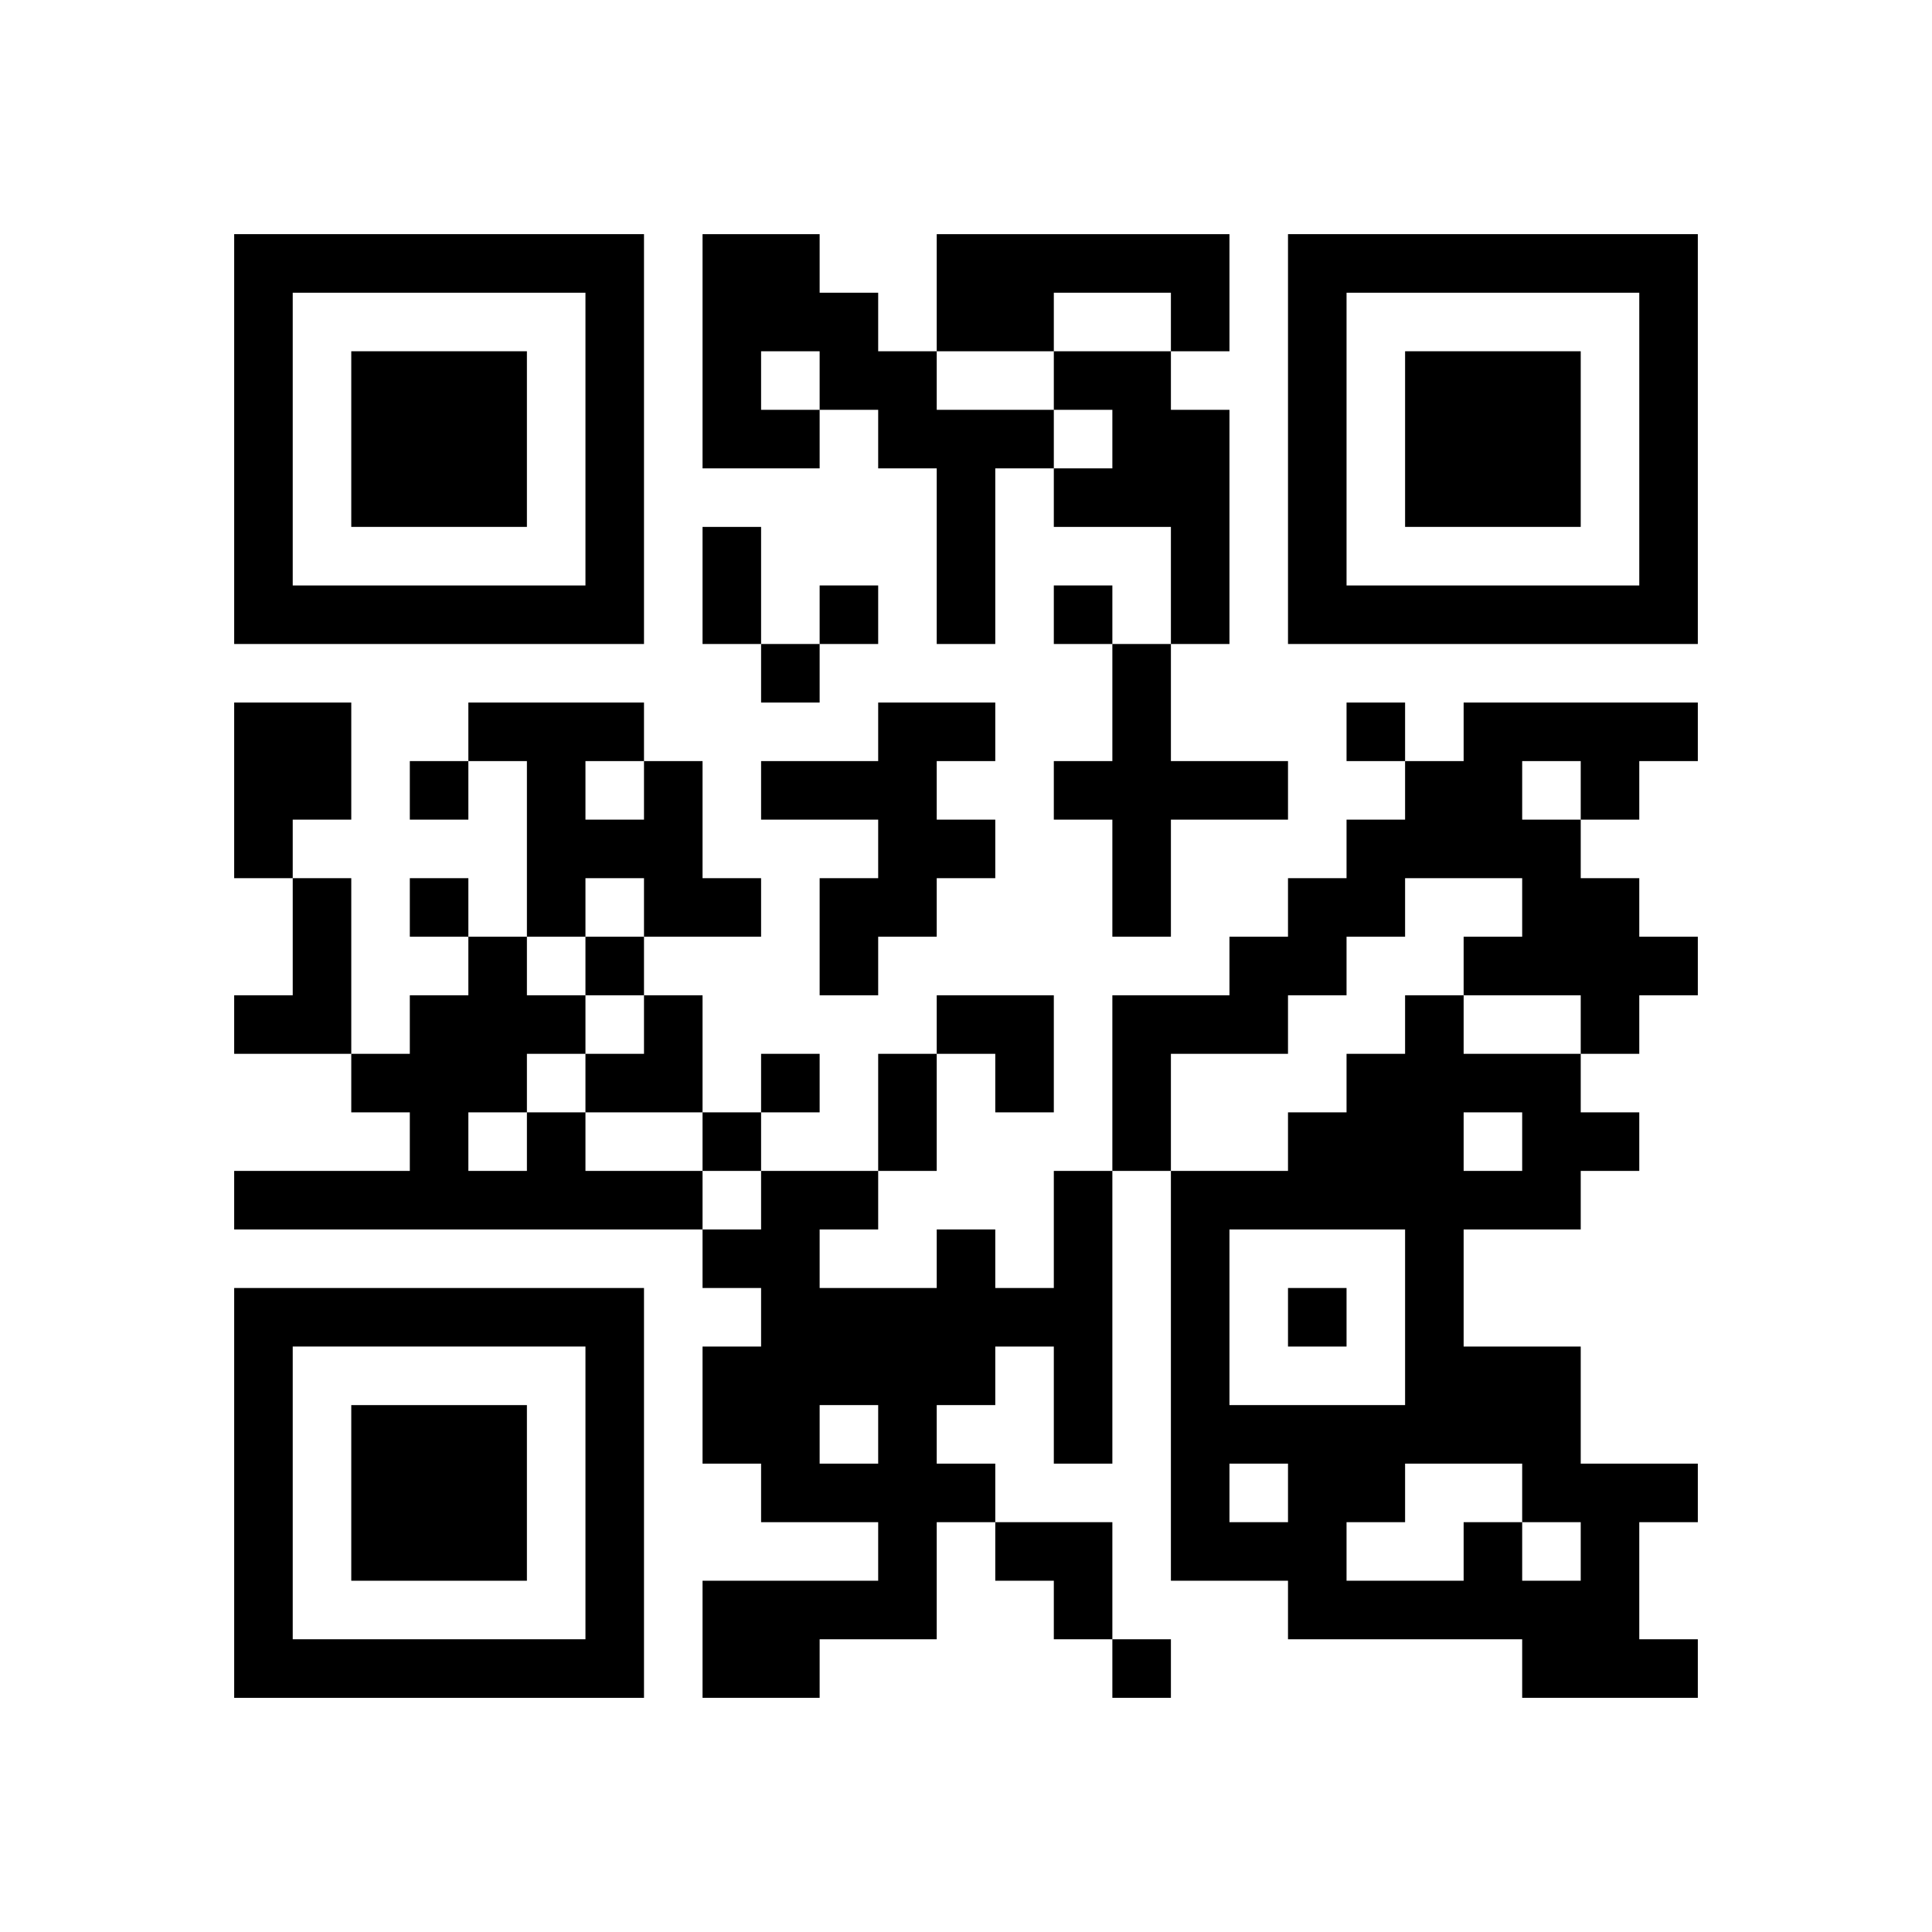
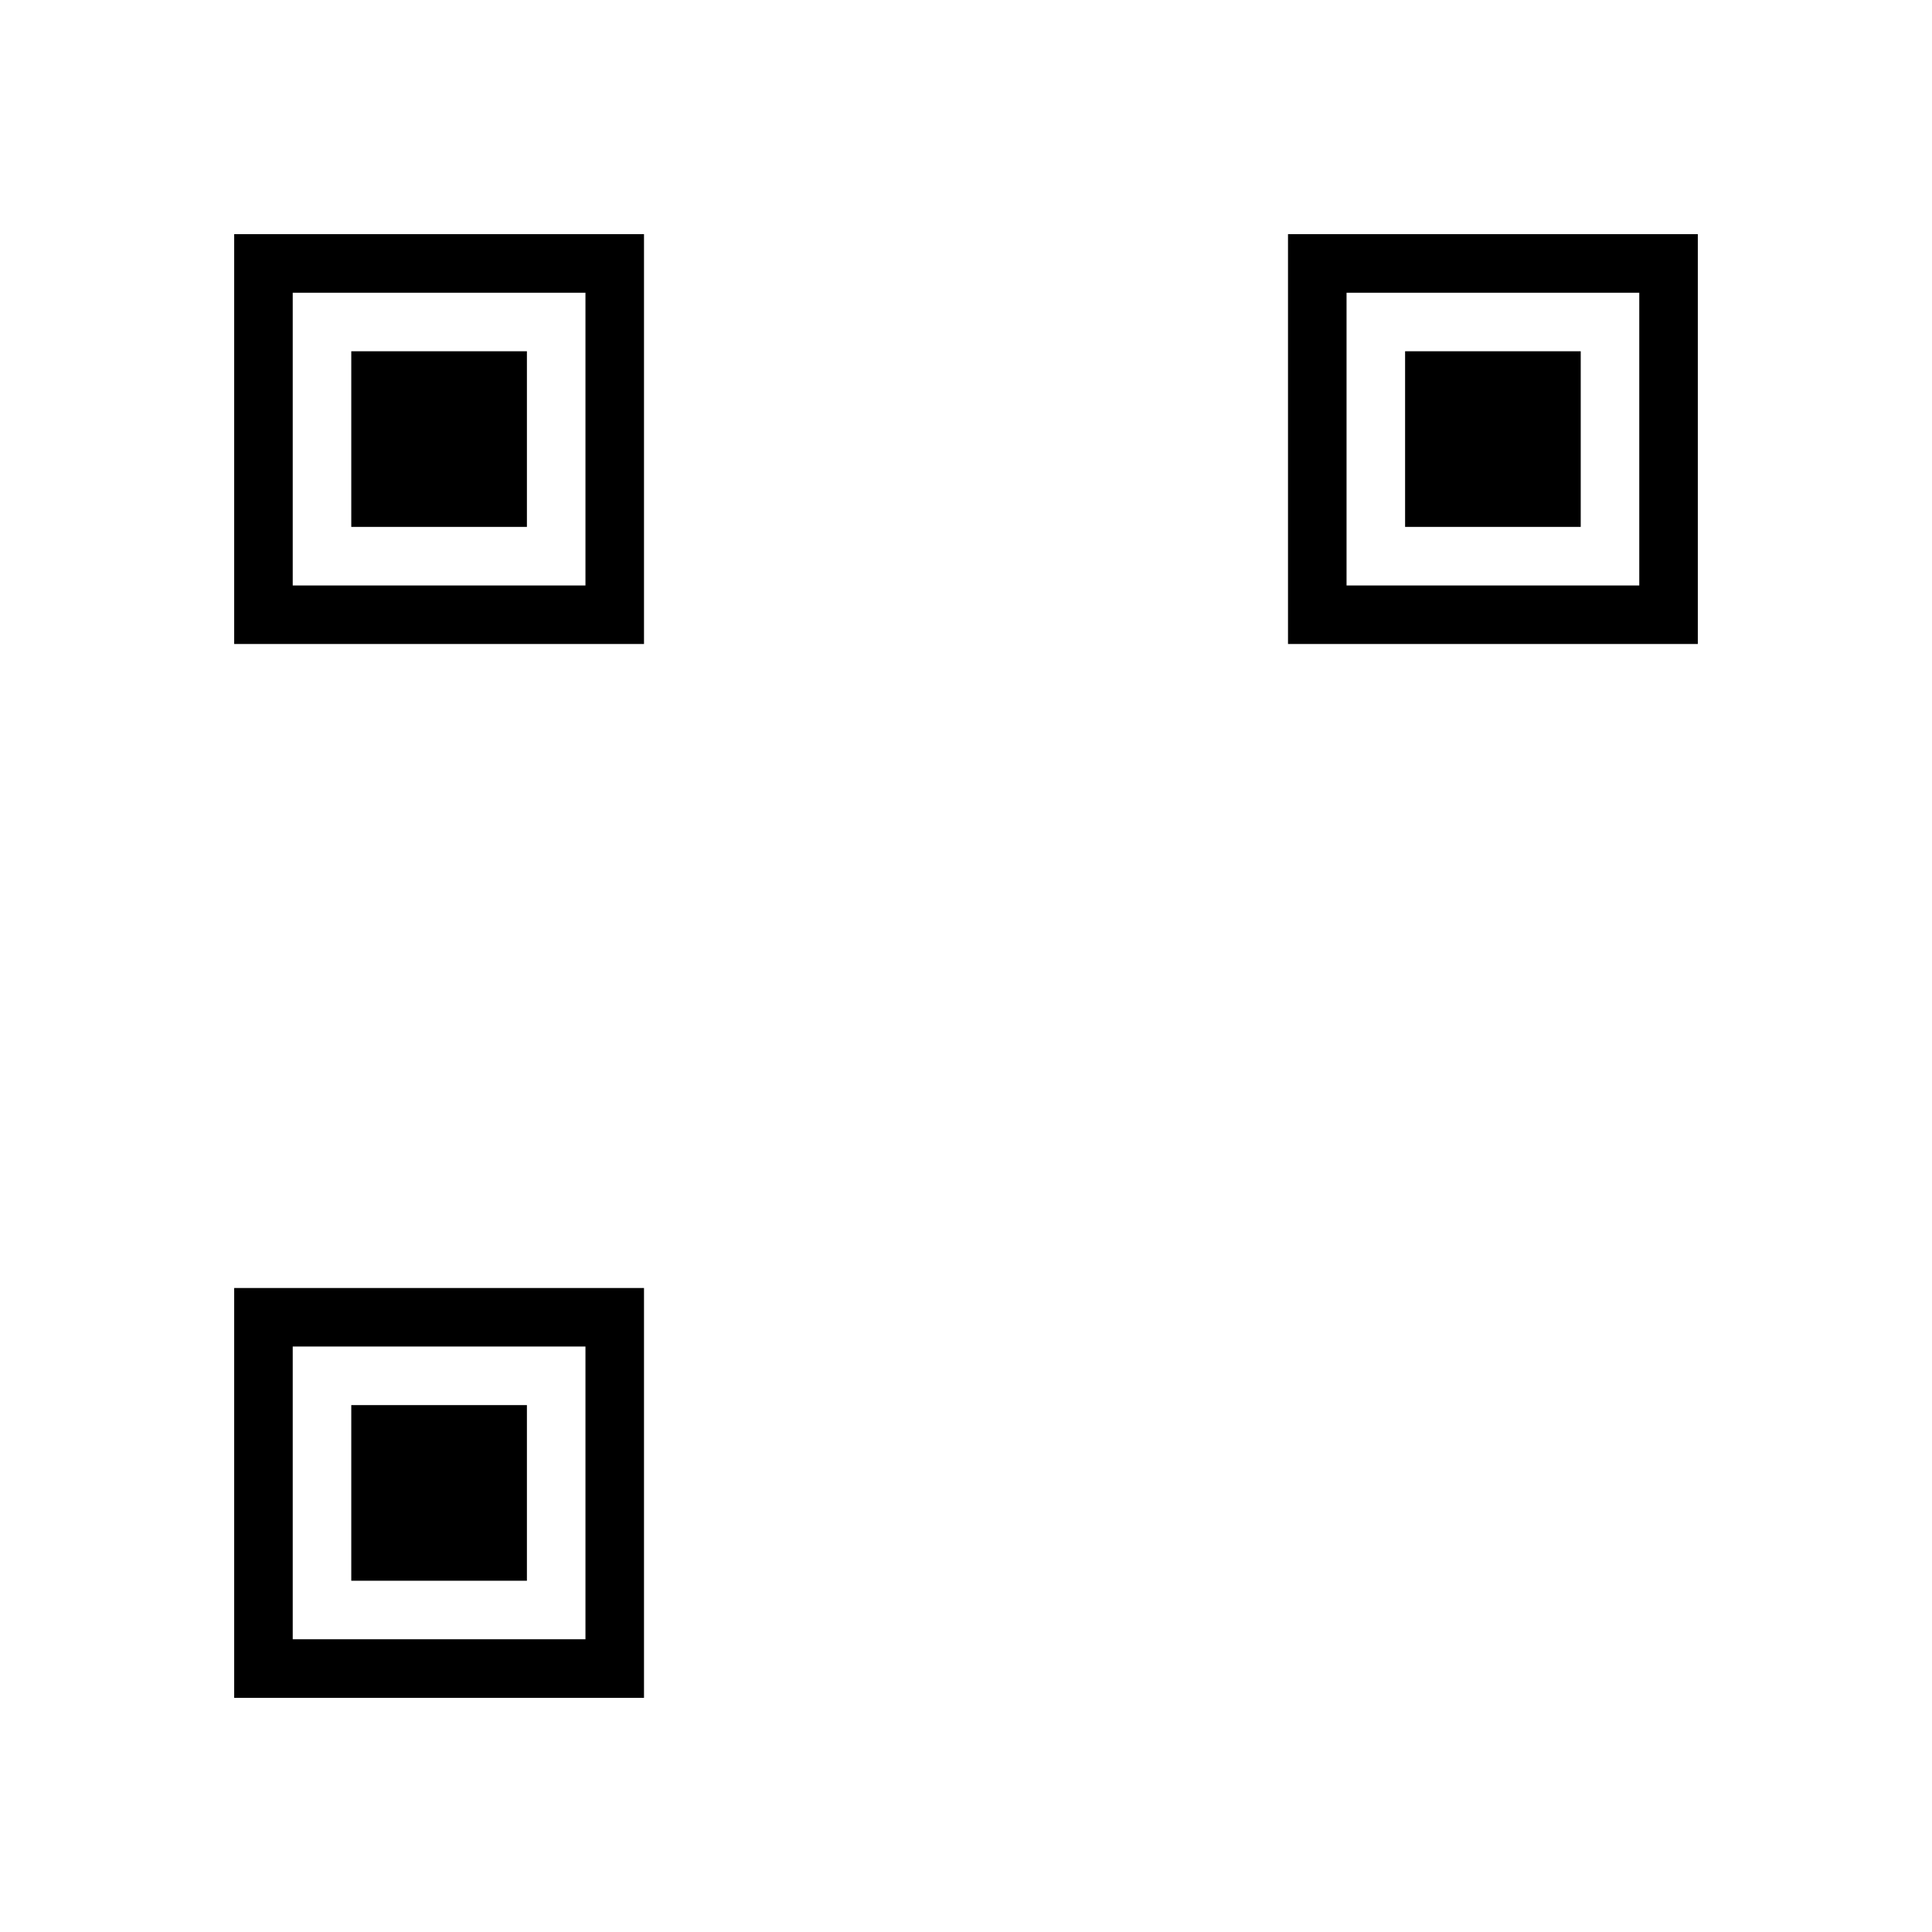
<svg xmlns="http://www.w3.org/2000/svg" xmlns:xlink="http://www.w3.org/1999/xlink" version="1.1" id="Layer_1" x="0px" y="0px" viewBox="-4 -4 33 33" width="132" height="132" style="enable-background:new 0 0 550 550;" xml:space="preserve">
  <symbol id="tracker">
    <path d="m 0 7 0 7 7 0 0 -7 -7 0 z m 1 1 5 0 0 5 -5 0 0 -5 z m 1 1 0 3 3 0 0 -3 -3 0 z" style="fill:#000000;stroke:none" />
  </symbol>
  <use x="0" y="-7" xlink:href="#tracker" />
  <use x="0" y="11" xlink:href="#tracker" />
  <use x="18" y="-7" xlink:href="#tracker" />
-   <path d="M8,0 h2v1h1v1h1v1h2v1h-1v3h-1v-3h-1v-1h-1v1h-2v-4 M9,2 v1h1v-1h-1 M12,0 h5v2h-1v-1h-2v1h-2v-2 M14,2 h2v1h1v4h-1v-2h-2v-1h1v-1h-1v-1 M15,7 h1v2h2v1h-2v2h-1v-2h-1v-1h1v-2 M0,8 h2v2h-1v1h-1v-3 M11,8 h2v1h-1v1h1v1h-1v1h-1v1h-1v-2h1v-1h-2v-1h2v-1 M21,8 h4v1h-1v1h-1v1h1v1h1v1h-1v1h-1v-1h-2v-1h1v-1h-2v1h-1v1h-1v1h-2v2h-1v-3h2v-1h1v-1h1v-1h1v-1h1v-1 M22,9 v1h1v-1h-1 M7,9 h1v2h1v1h-2v-1h-1v1h-1v-3h-1v-1h3v1 M6,9 v1h1v-1h-1 M1,11 h1v3h-2v-1h1v-2 M5,15 h1v1h2v1h-8v-1h3v-1h-1v-1h1v-1h1v-1h1v1h1v1h-1v1 M4,15 v1h1v-1h-1 M14,16 h1v5h-1v-2h-1v1h-1v1h1v1h-1v2h-2v1h-2v-2h3v-1h-2v-1h-1v-2h1v-1h-1v-1h1v-1h2v1h-1v1h2v-1h1v1h1v-2 M10,20 v1h1v-1h-1 M21,22 h1v1h1v-1h-1v-1h-2v1h-1v1h2v-1 M21,15 v1h1v-1h-1 M23,16 v1h-2v2h2v2h2v1h-1v2h1v1h-3v-1h-4v-1h-2v-7h2v-1h1v-1h1v-1h1v1h2v1h1v1h-1 M17,17 v3h3v-3h-3 M17,21 v1h1v-1h-1 M10,6 v1h1v-1h-1 M14,6 v1h1v-1h-1 M9,7 v1h1v-1h-1 M19,8 v1h1v-1h-1 M3,9 v1h1v-1h-1 M3,11 v1h1v-1h-1 M6,12 v1h1v-1h-1 M9,14 v1h1v-1h-1 M8,15 v1h1v-1h-1 M18,18 v1h1v-1h-1 M15,24 v1h1v-1h-1 M8,5 h1v2h-1v-2 M11,14 h1v2h-1v-2 M6,13 m1,0h1v2h-2v-1h1z M12,13 h2v2h-1v-1h-1z M13,22 h2v2h-1v-1h-1z" style="fill:#000000;stroke:none" />
</svg>